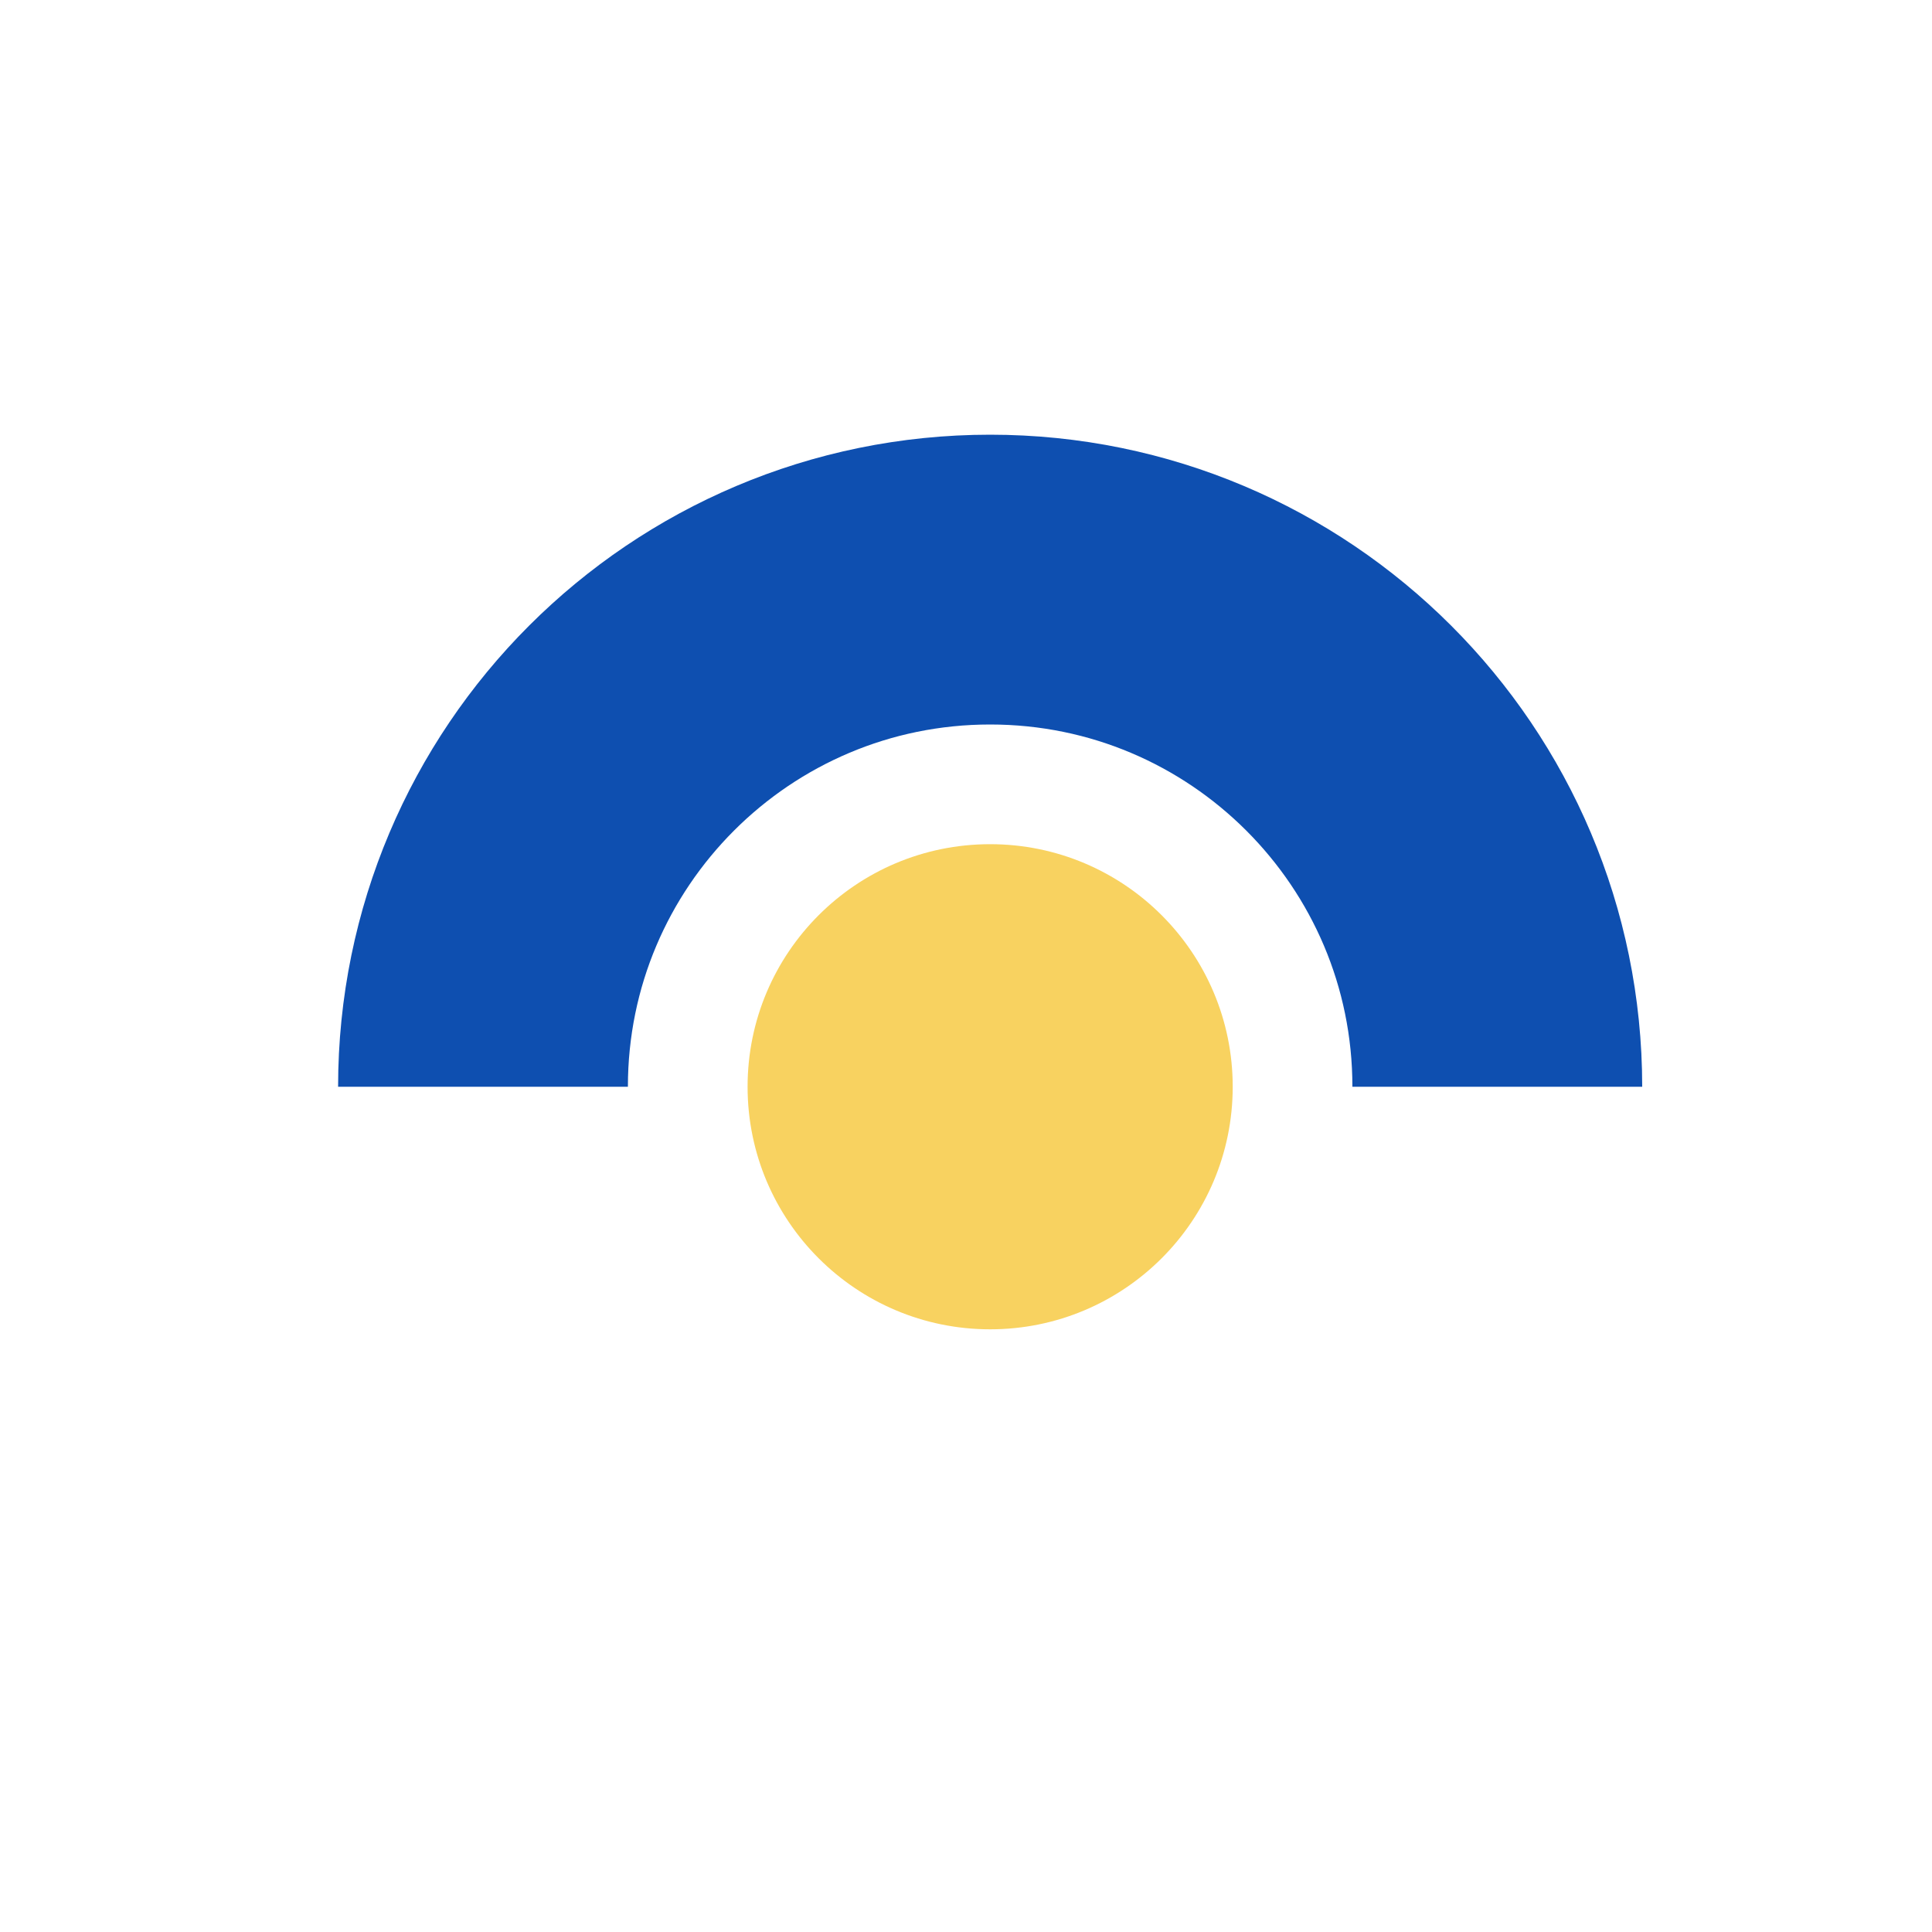
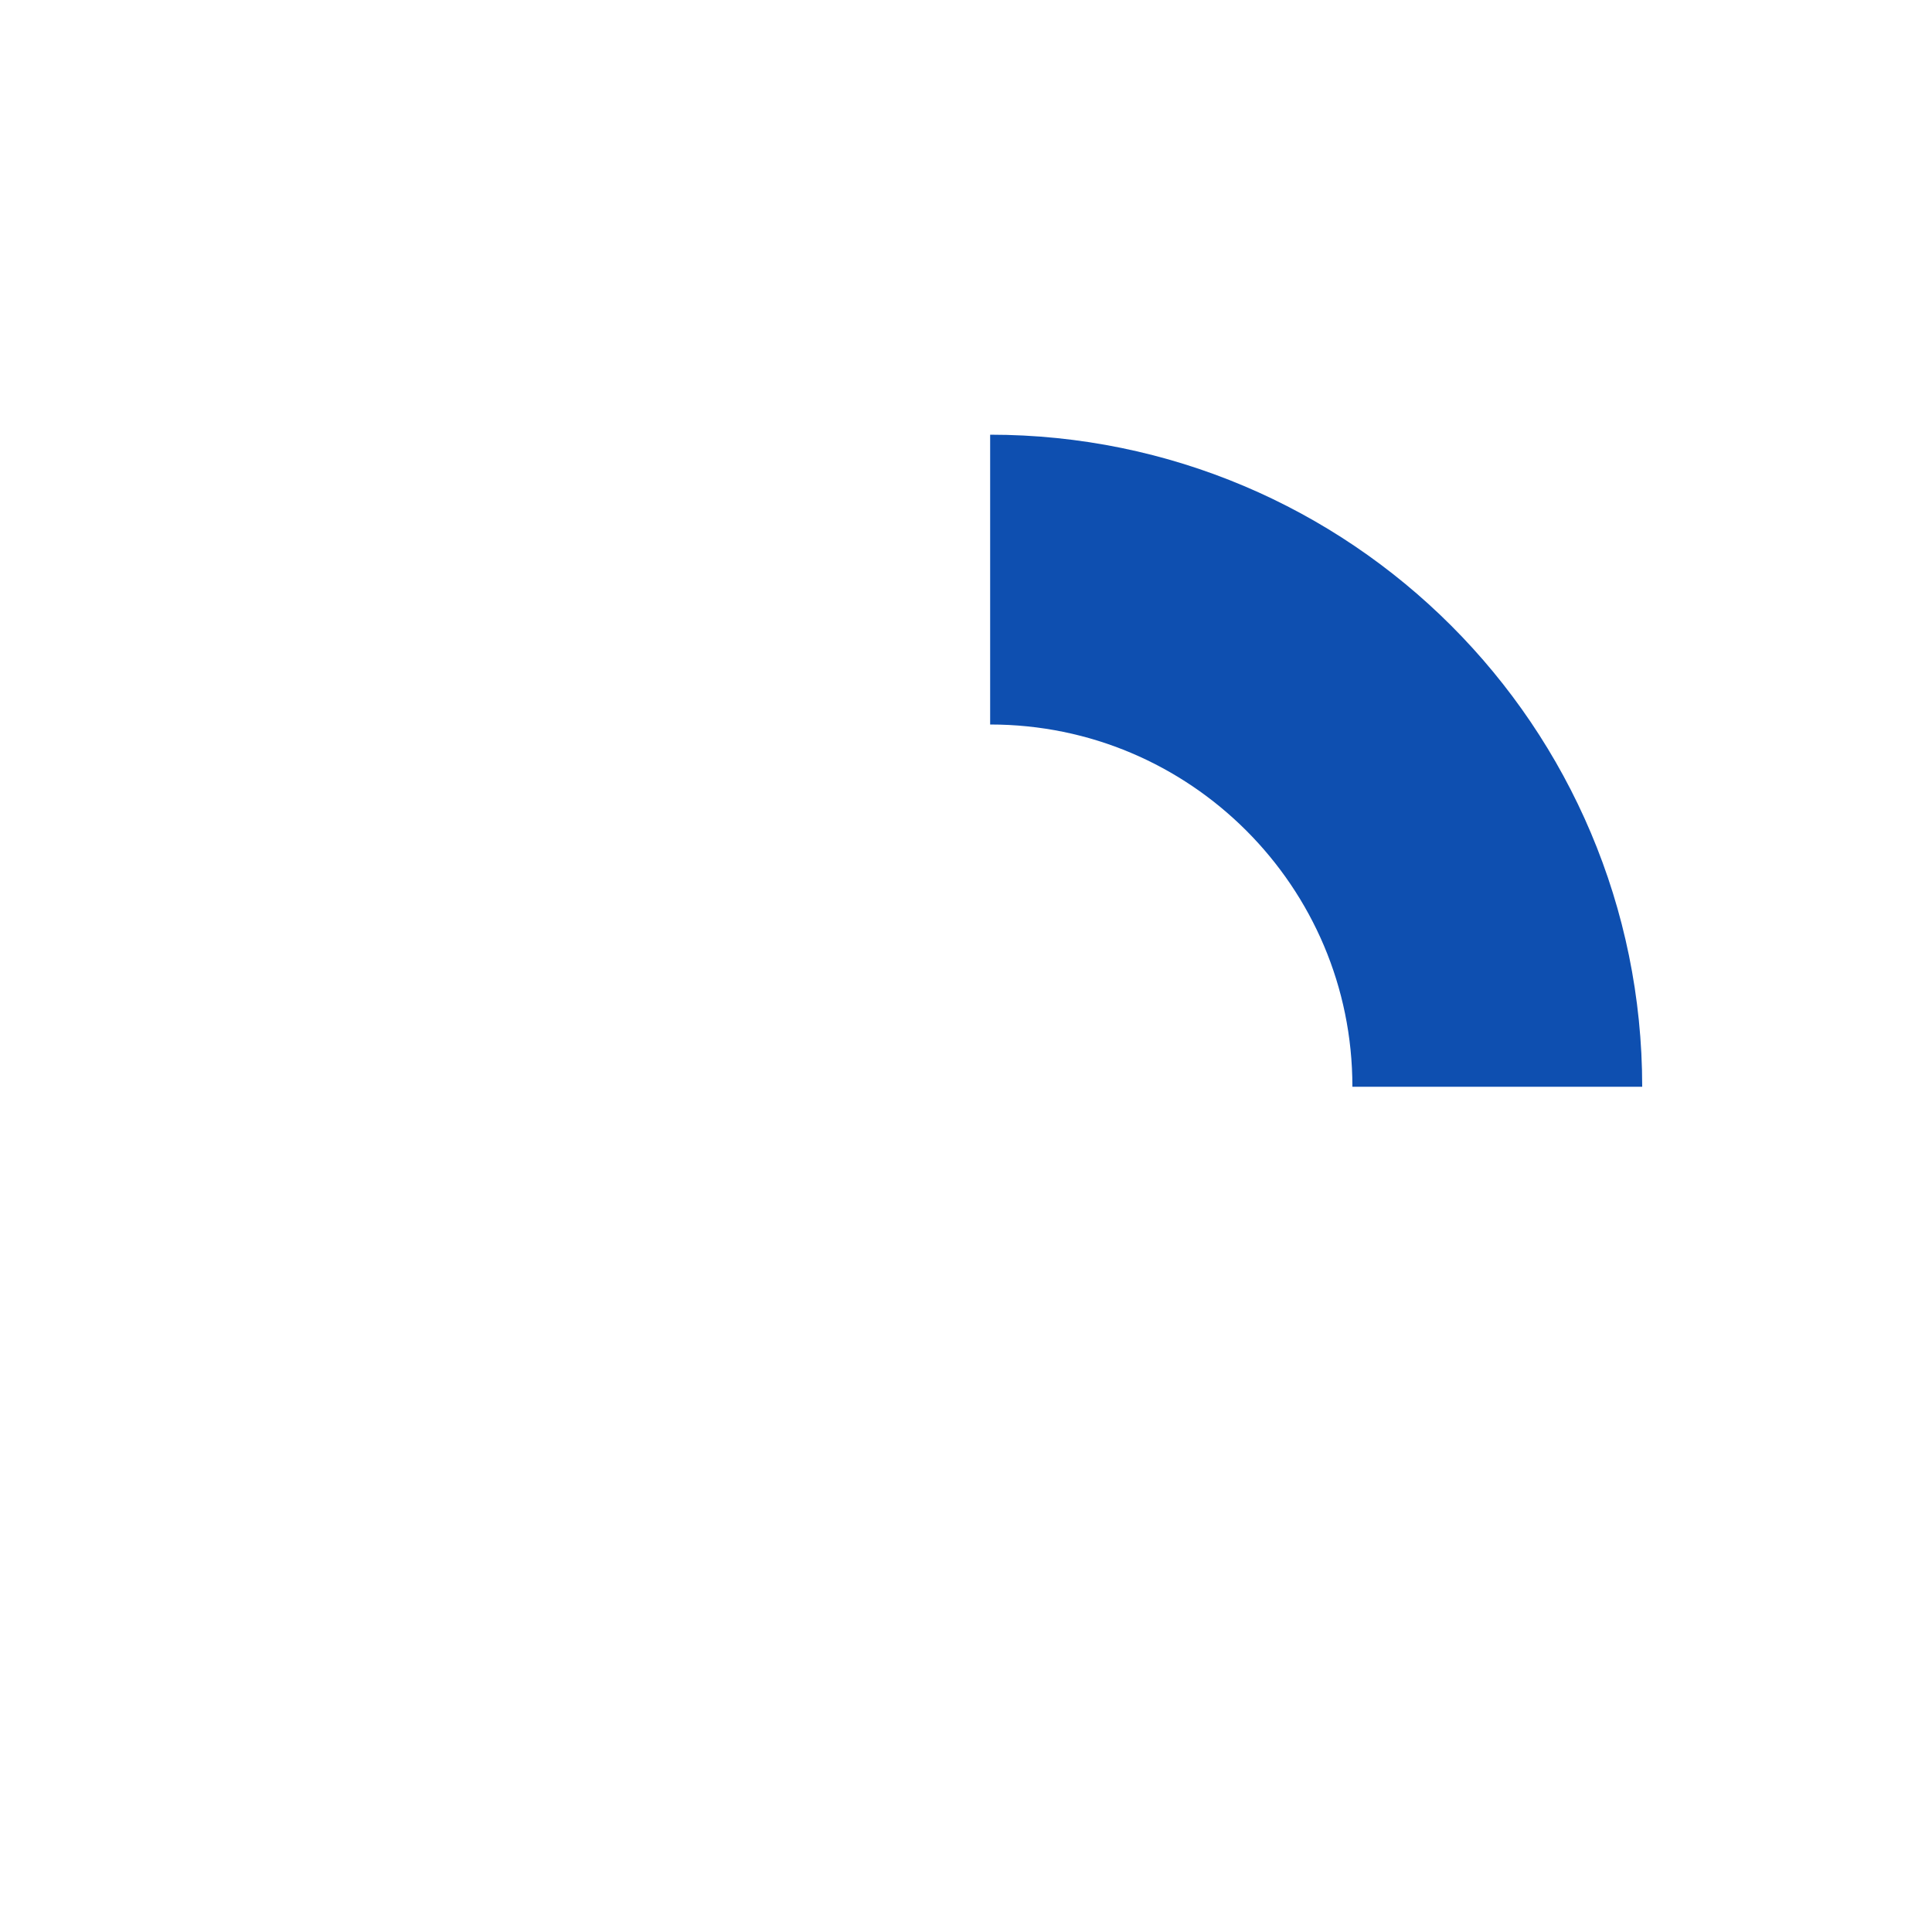
<svg xmlns="http://www.w3.org/2000/svg" width="40" height="40" viewBox="0 0 40 40" fill="none">
  <rect width="40" height="40" fill="white" />
-   <path d="M31 22.5C31 16.701 26.299 12 20.5 12C14.701 12 10 16.701 10 22.5" stroke="#0E4FB0" stroke-width="6" />
-   <circle cx="20.5" cy="22.5" r="5.022" fill="#F8D260" />
+   <path d="M31 22.5C31 16.701 26.299 12 20.5 12" stroke="#0E4FB0" stroke-width="6" />
</svg>